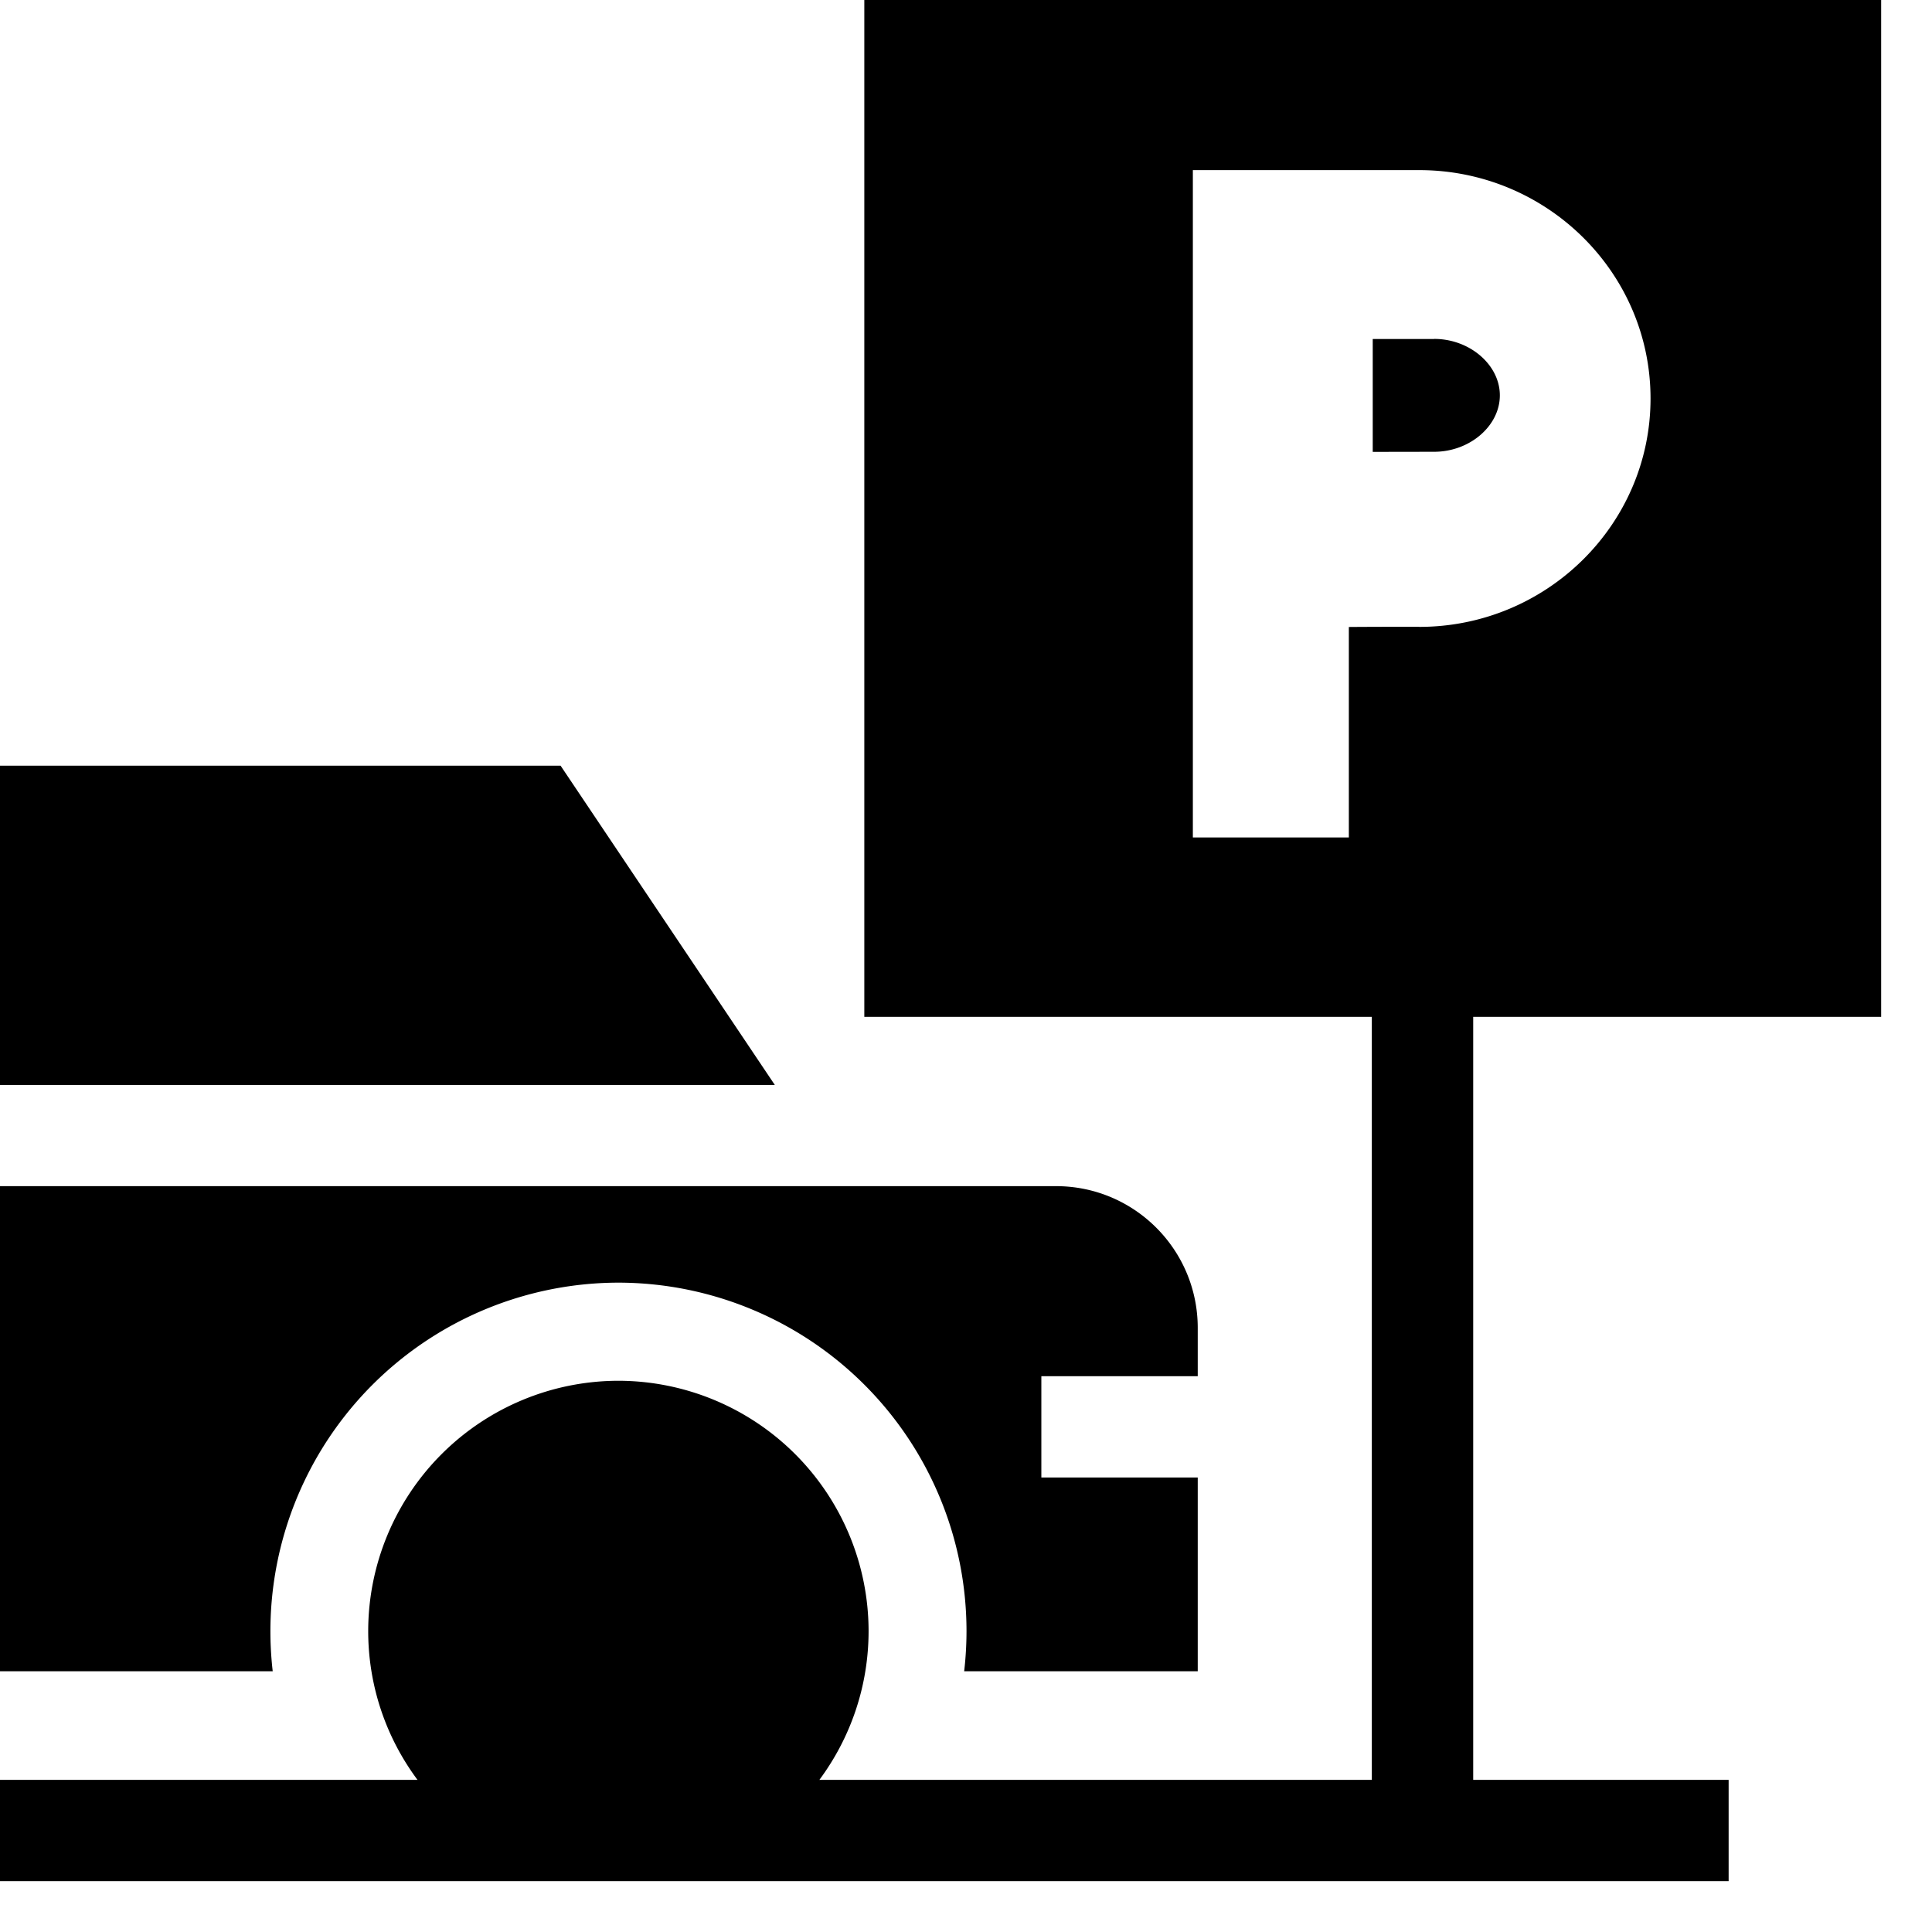
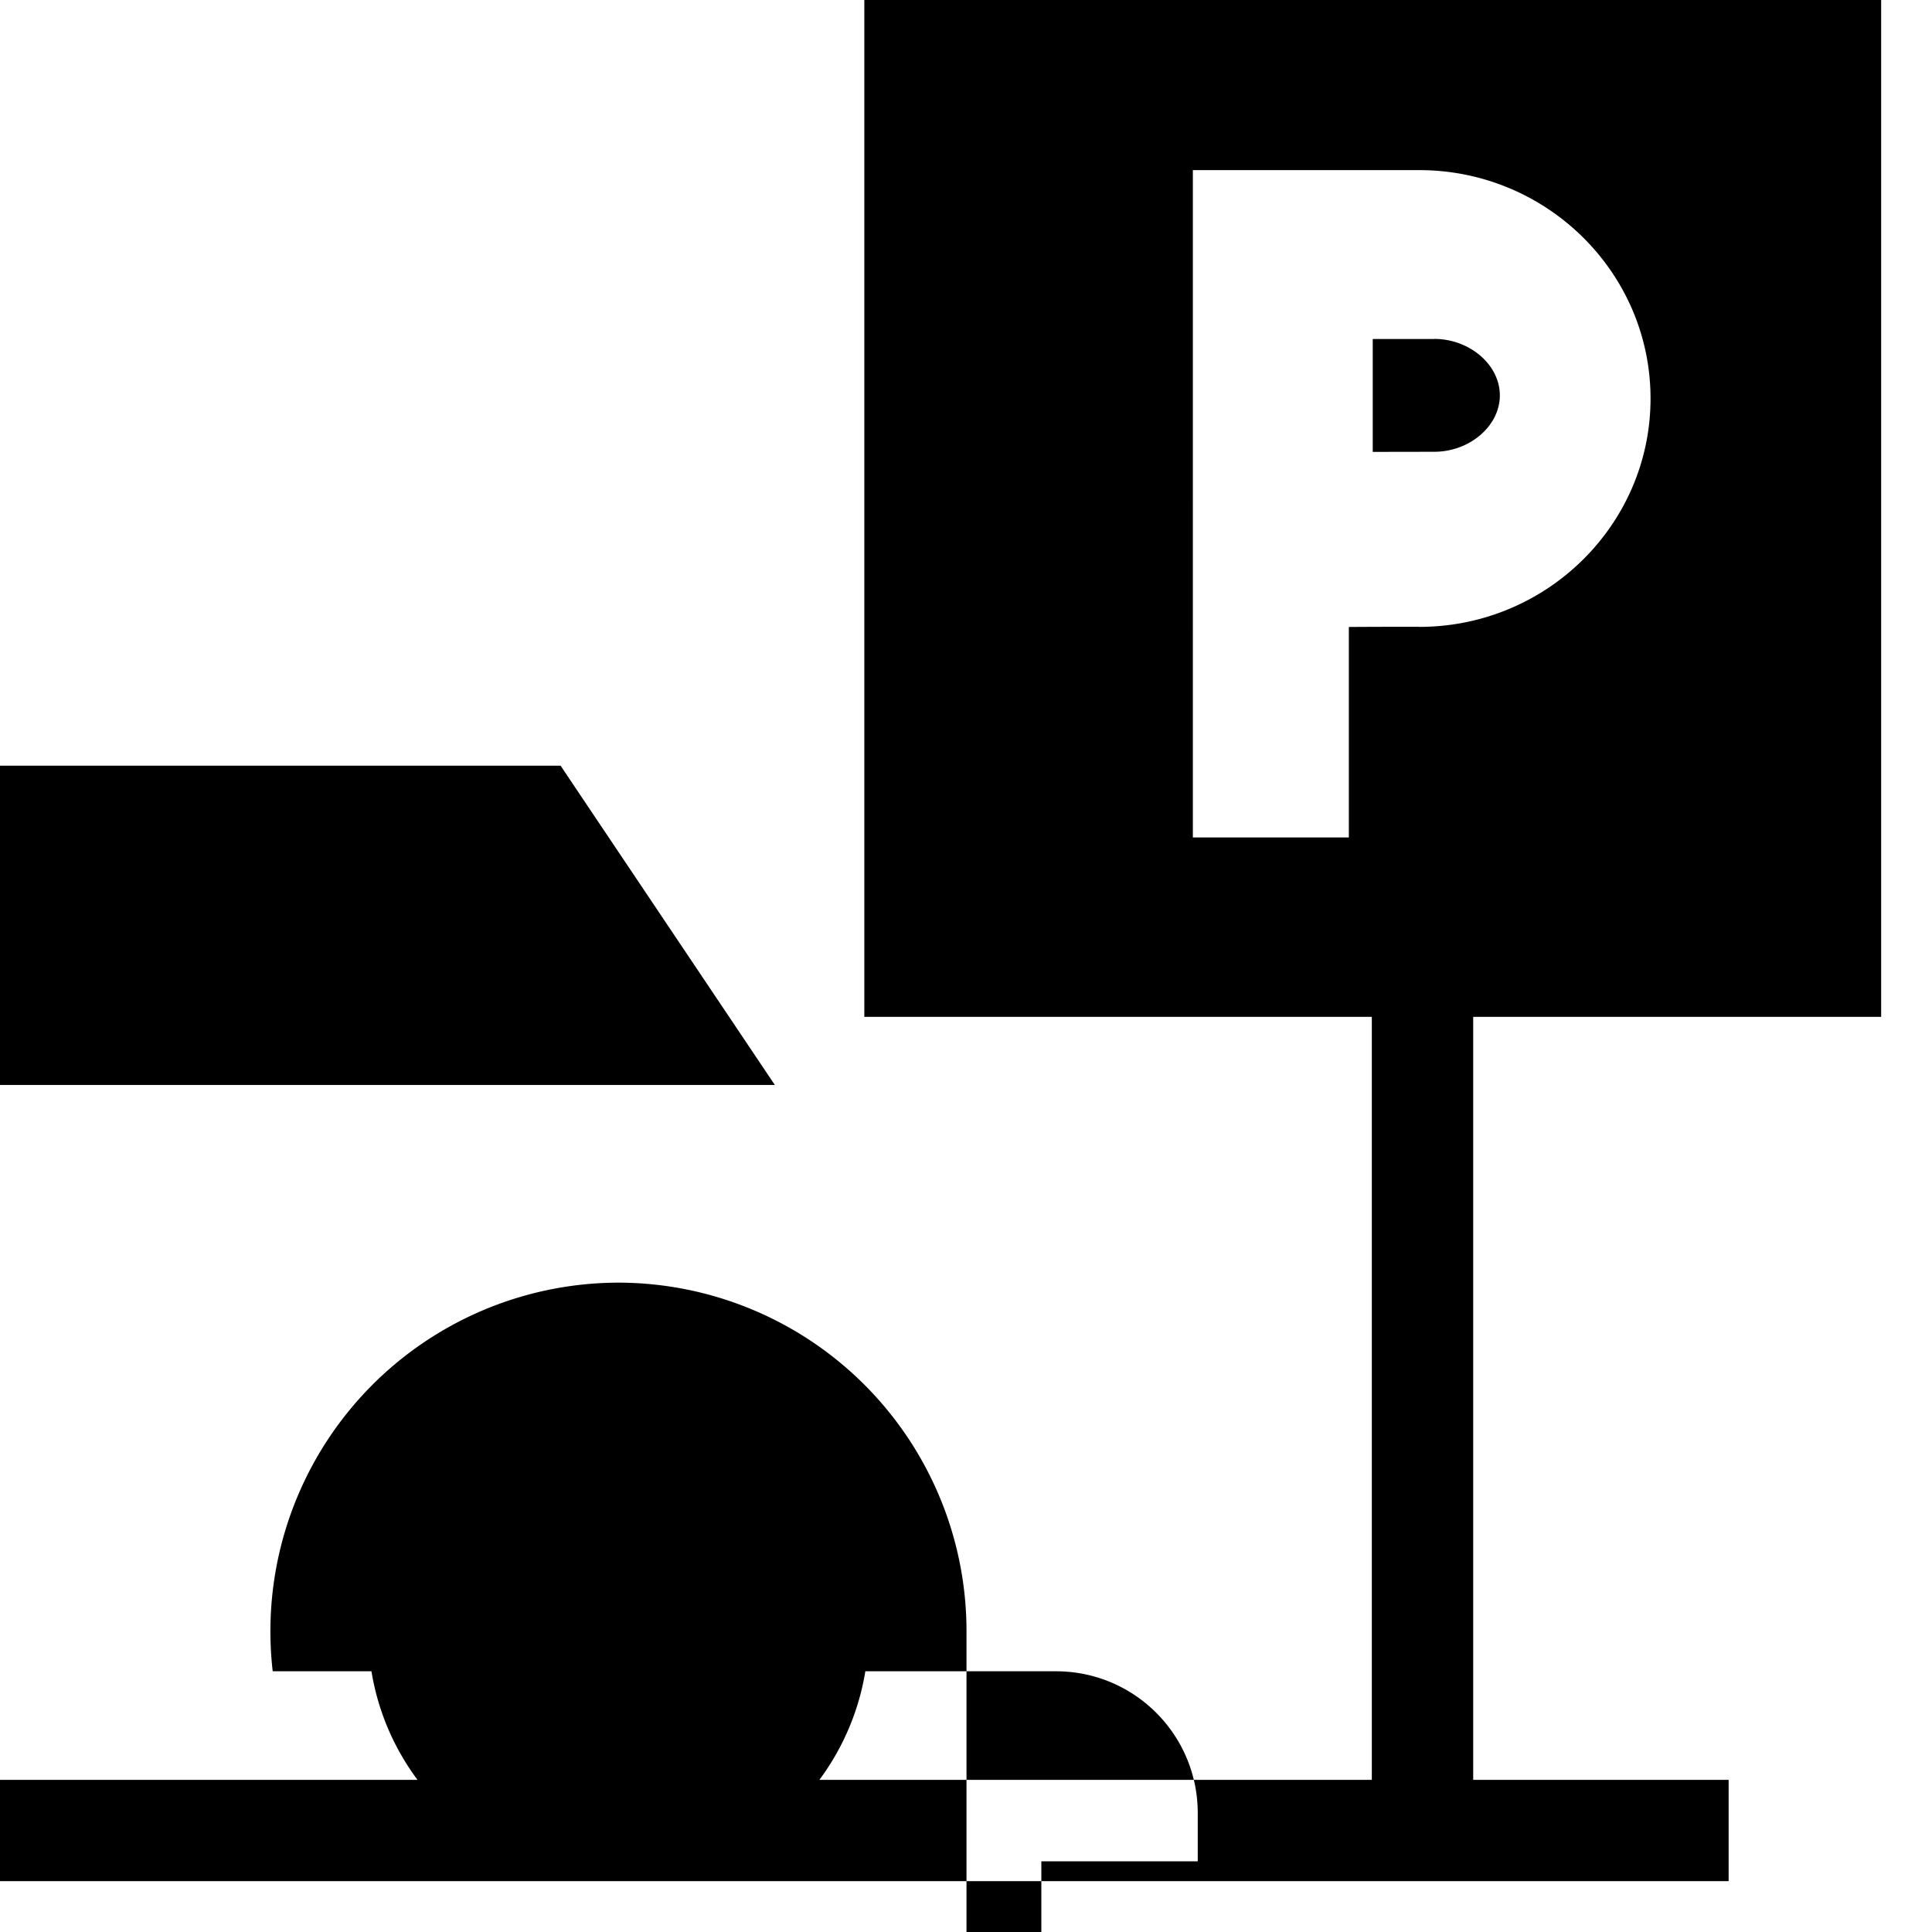
<svg xmlns="http://www.w3.org/2000/svg" width="19" height="19" viewBox="0 0 19 19" version="1.1">
-   <path d="M8.5 0v10h4.991v7.504H8.058c.304-.41.484-.917.484-1.465a2.464 2.464 0 0 0-2.46-2.46 2.464 2.464 0 0 0-2.461 2.46c0 .548.18 1.055.485 1.465H0v.996h17v-.996h-2.512V10H18.5V0h-10Zm5.457 6.164c-.162 0-.43 0-.692.002v2.07h-1.534V1.673h2.226c1.254 0 2.275 1.007 2.275 2.246 0 1.238-1.02 2.246-2.275 2.246Zm.147-2.83H13.5v1.11l.604-.001c.35 0 .646-.254.646-.555 0-.3-.296-.555-.646-.555ZM0 7.53h5.513l2.107 3.14H0V7.53Zm9.505 8.508a3.428 3.428 0 0 0-3.423-3.424 3.428 3.428 0 0 0-3.4 3.822H0v-4.771h10.385c.77 0 1.394.624 1.394 1.394v.475h-1.538v.996h1.538v1.906H9.482c.015-.13.023-.263.023-.398Z" fill="#000" />
+   <path d="M8.5 0v10h4.991v7.504H8.058c.304-.41.484-.917.484-1.465a2.464 2.464 0 0 0-2.46-2.46 2.464 2.464 0 0 0-2.461 2.46c0 .548.18 1.055.485 1.465H0v.996h17v-.996h-2.512V10H18.5V0h-10Zm5.457 6.164c-.162 0-.43 0-.692.002v2.07h-1.534V1.673h2.226c1.254 0 2.275 1.007 2.275 2.246 0 1.238-1.02 2.246-2.275 2.246Zm.147-2.83H13.5v1.11l.604-.001c.35 0 .646-.254.646-.555 0-.3-.296-.555-.646-.555ZM0 7.53h5.513l2.107 3.14H0V7.53Zm9.505 8.508a3.428 3.428 0 0 0-3.423-3.424 3.428 3.428 0 0 0-3.4 3.822H0h10.385c.77 0 1.394.624 1.394 1.394v.475h-1.538v.996h1.538v1.906H9.482c.015-.13.023-.263.023-.398Z" fill="#000" />
</svg>